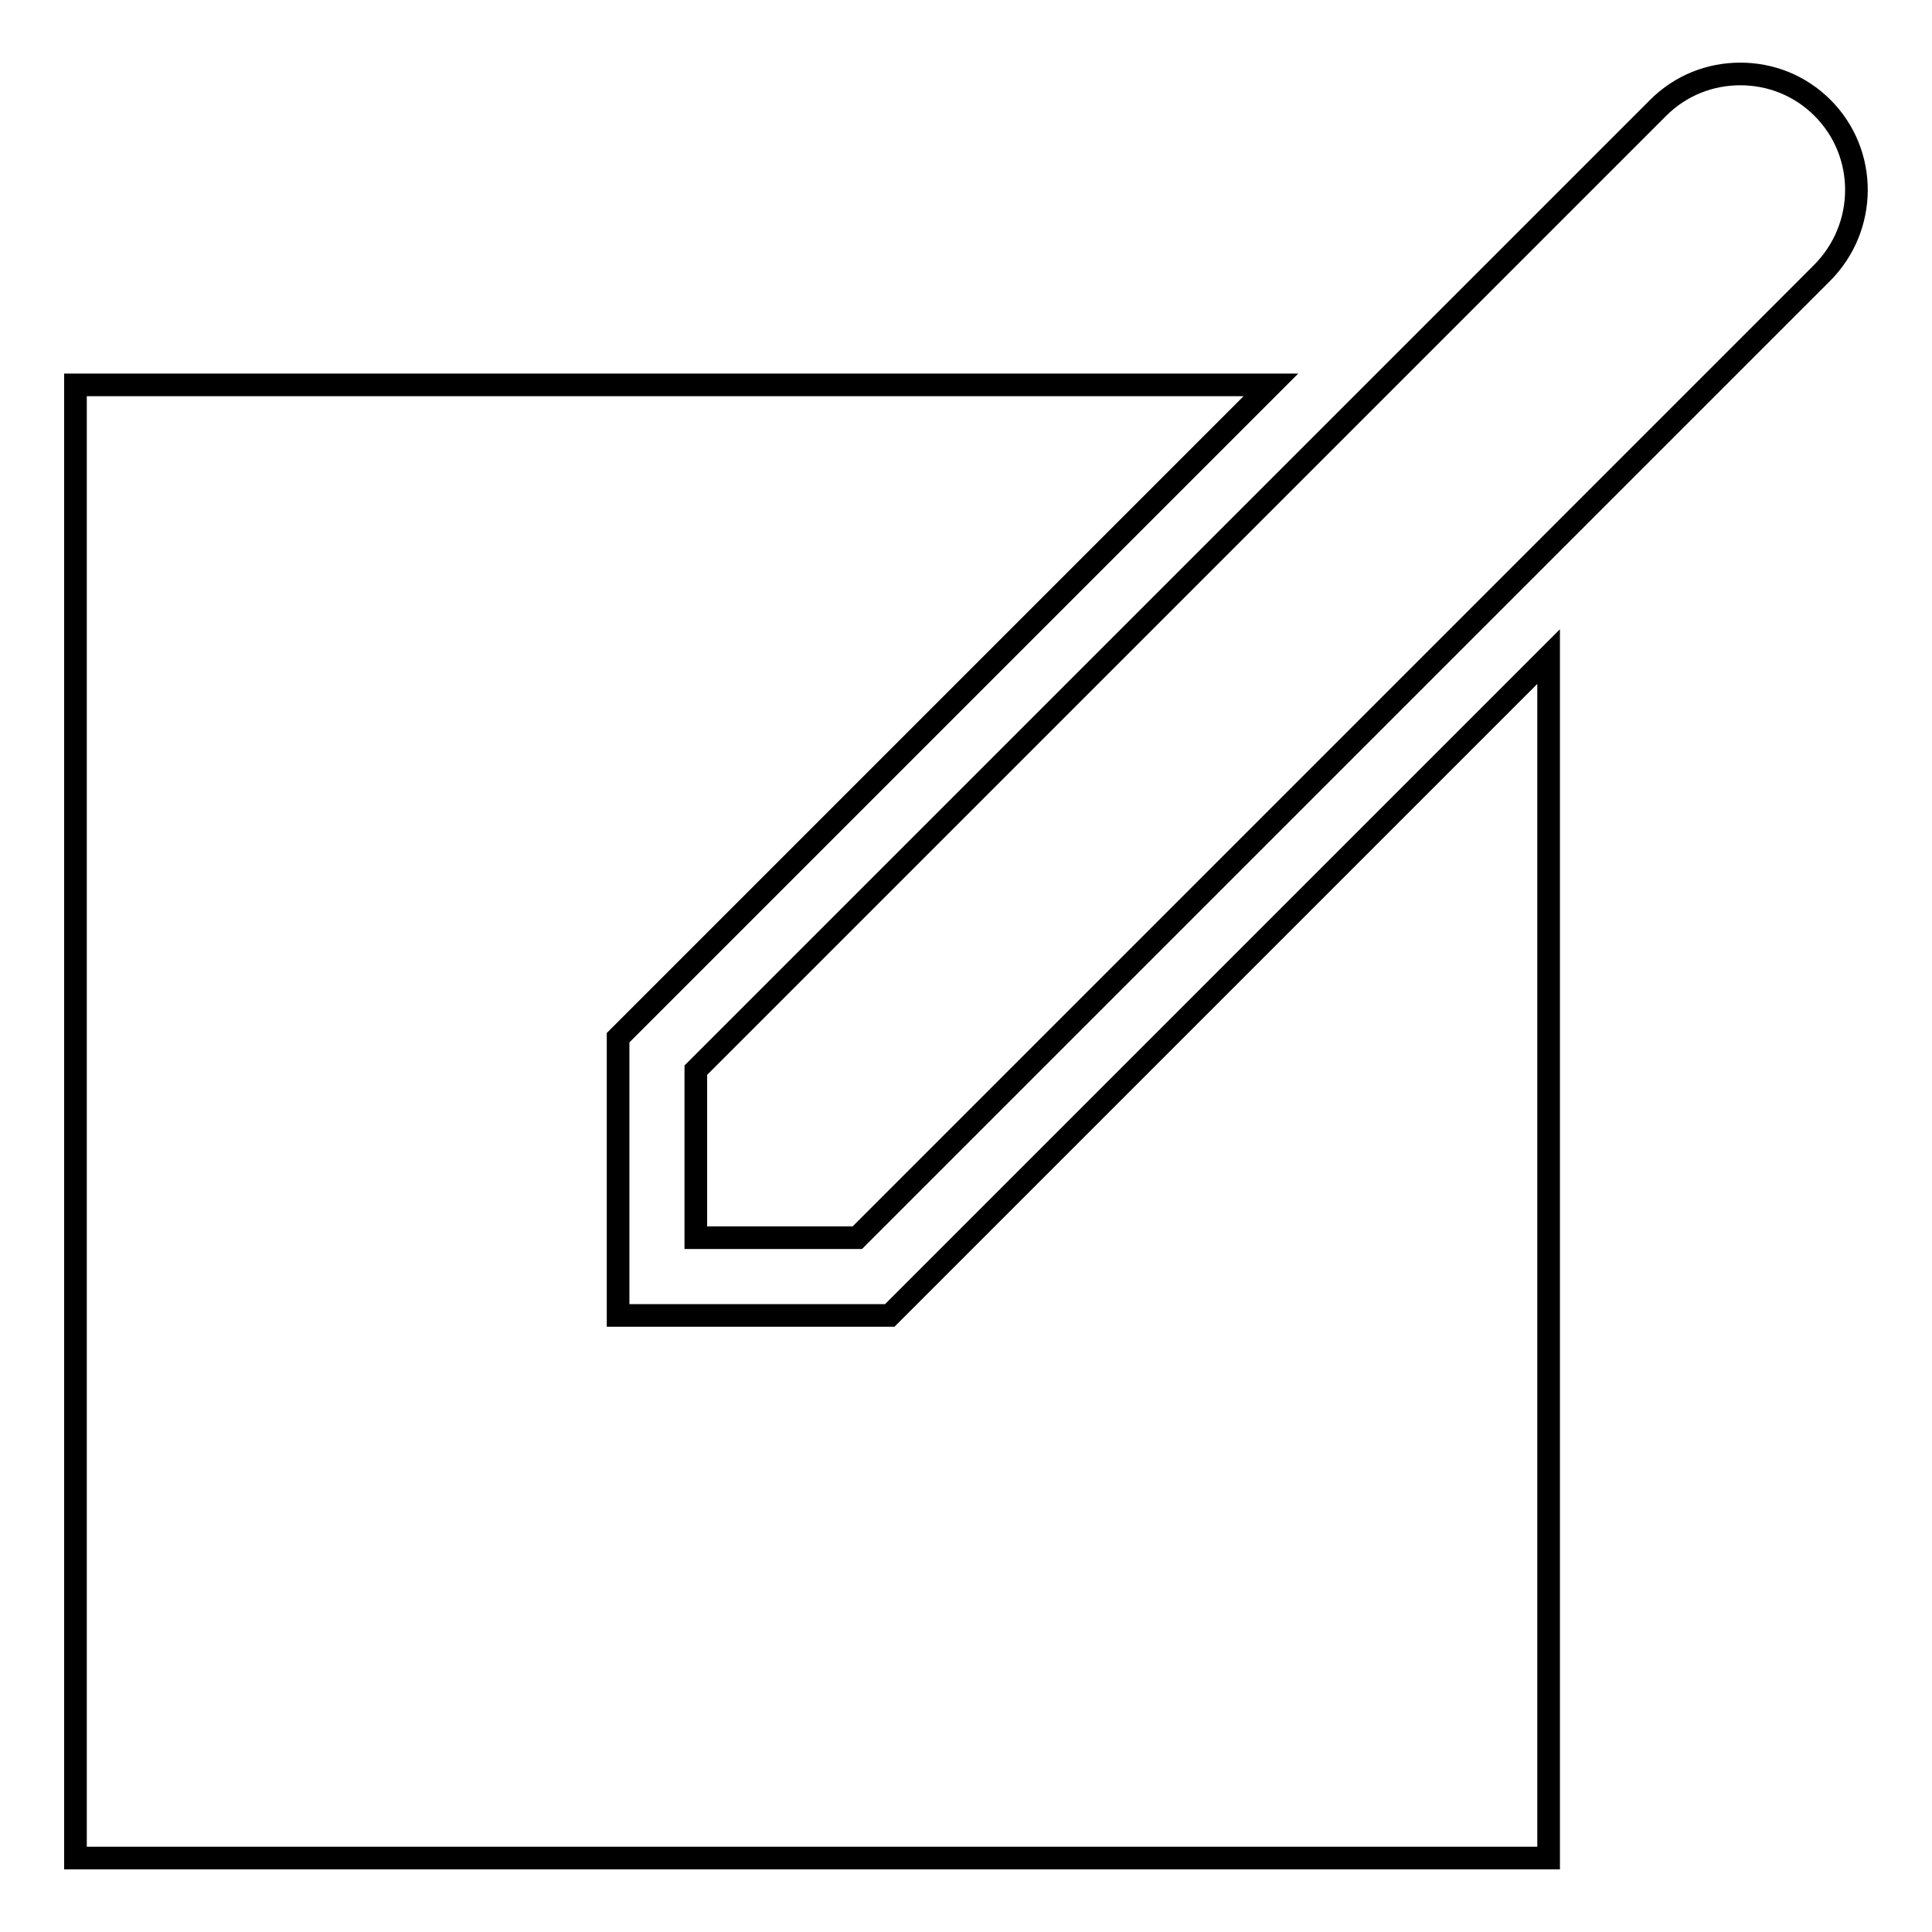
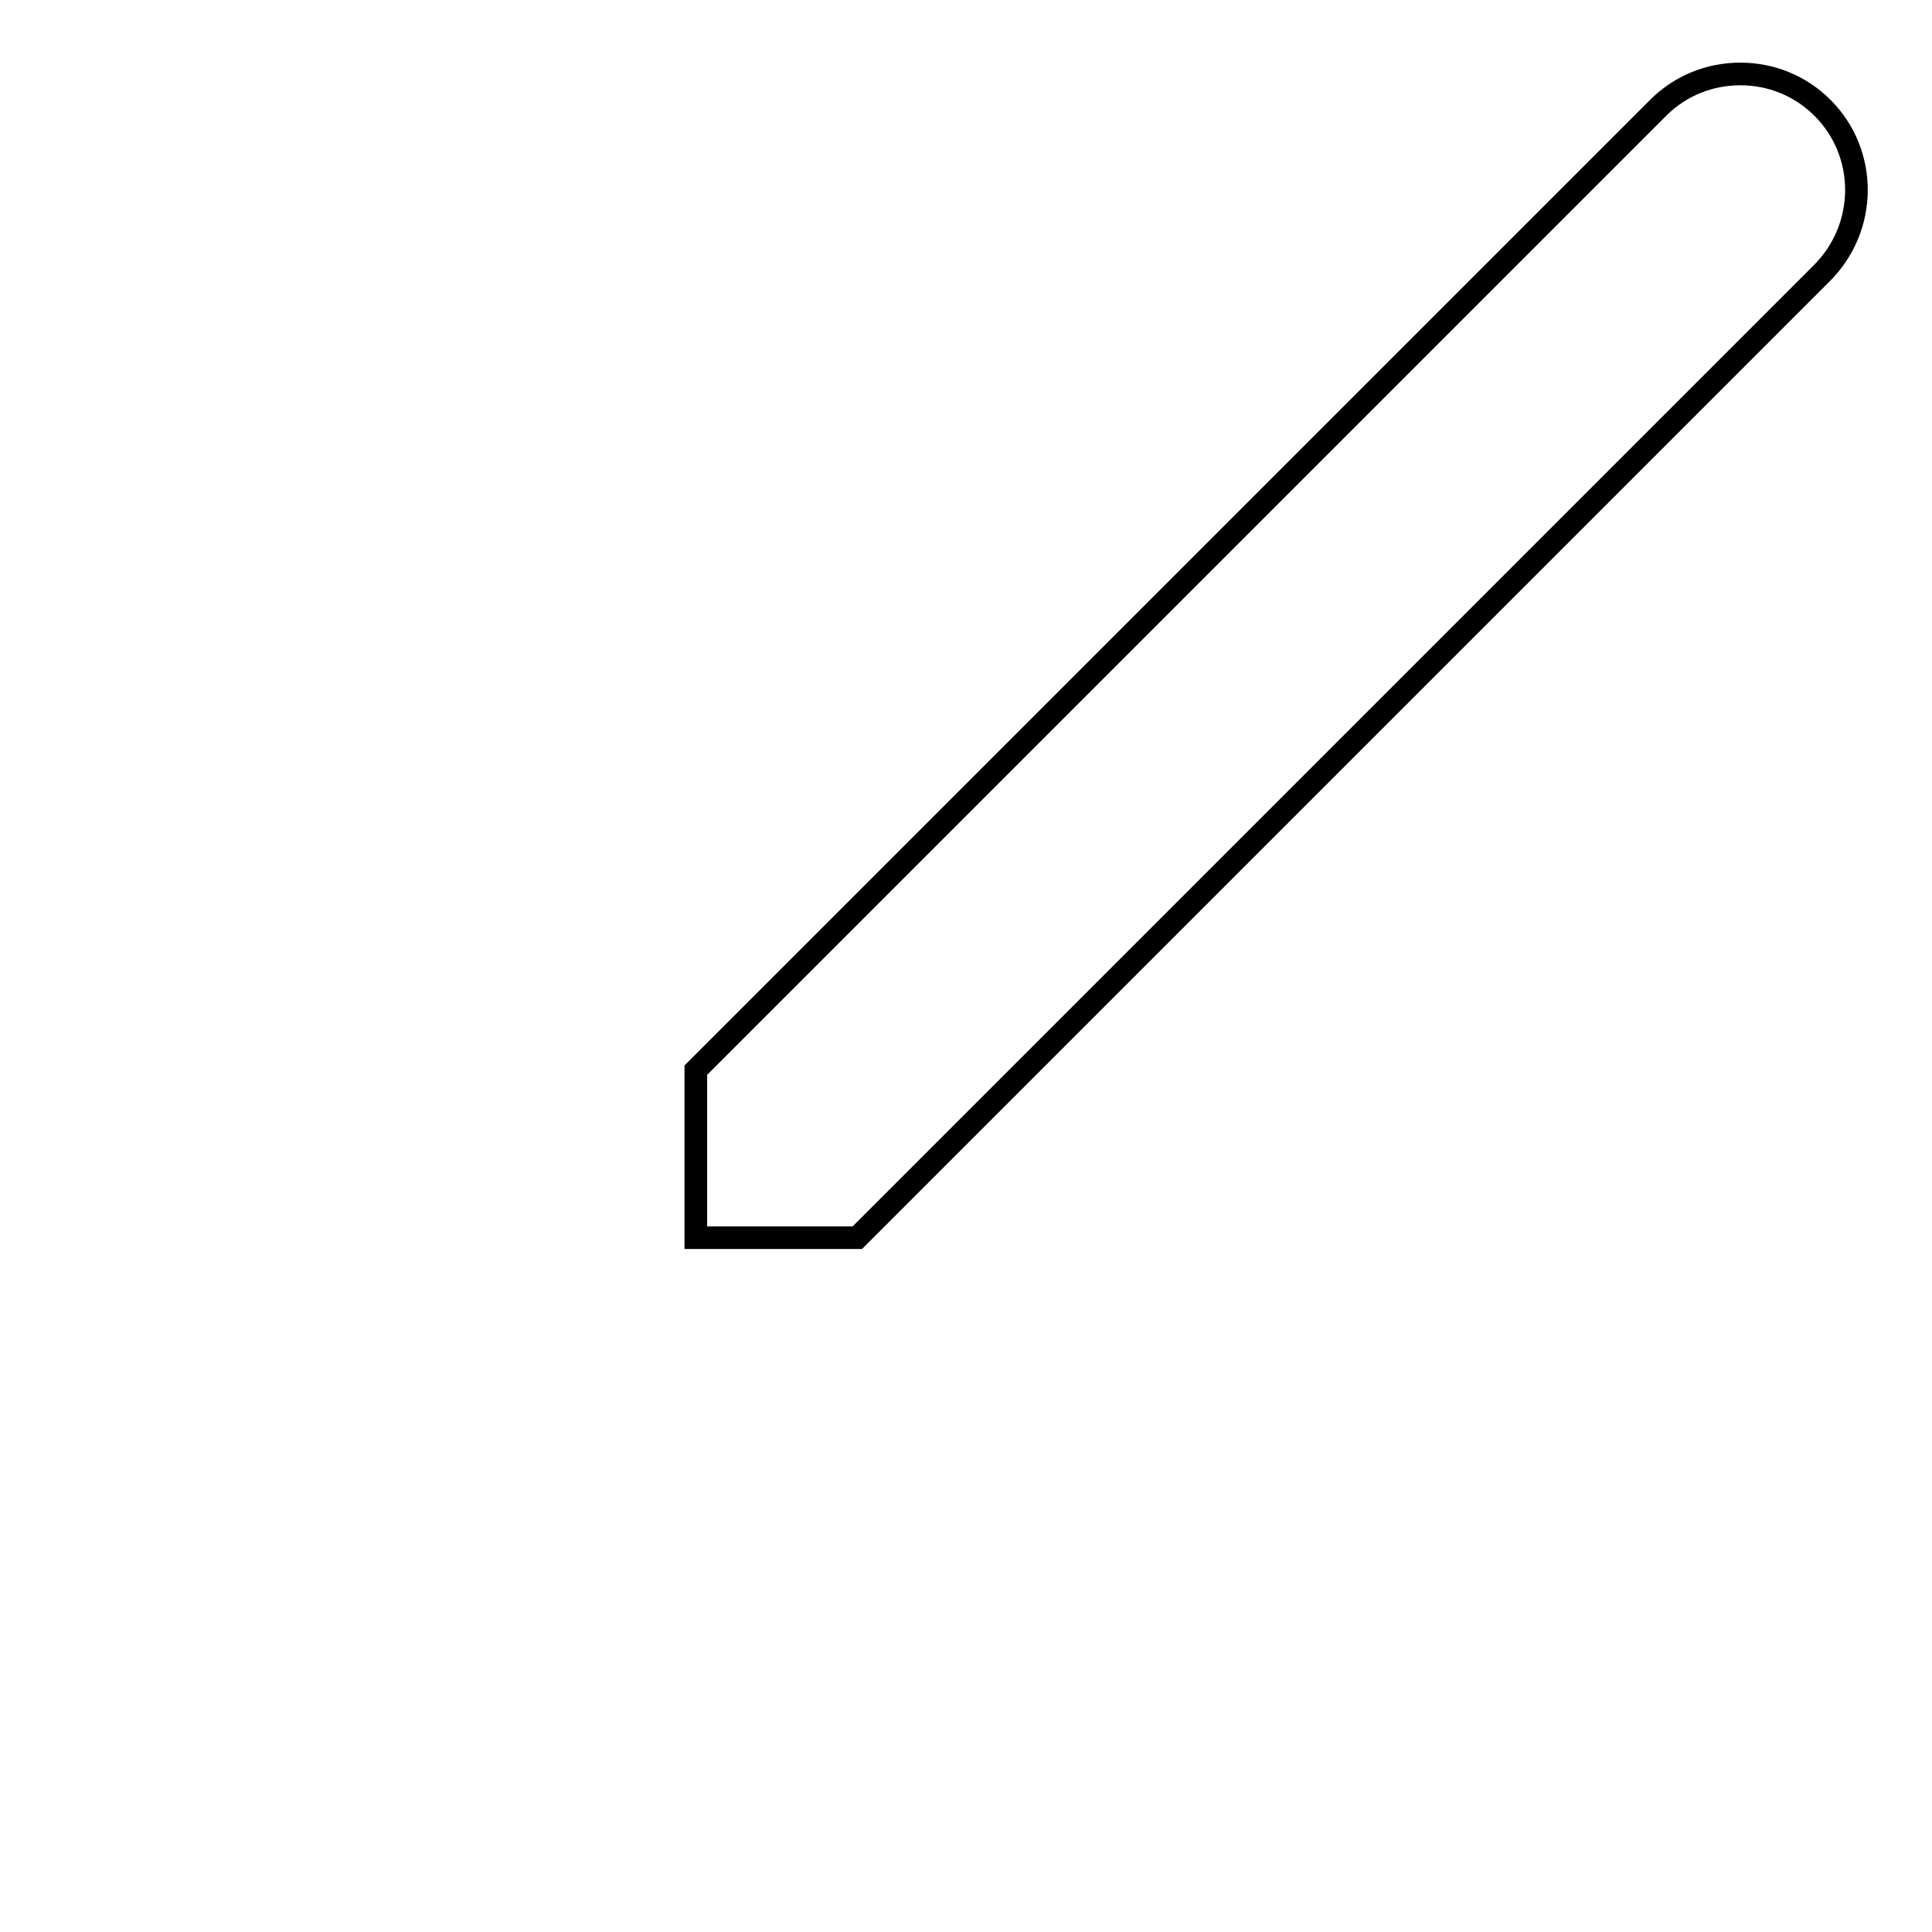
<svg xmlns="http://www.w3.org/2000/svg" version="1.1" x="0px" y="0px" viewBox="0 0 256 256" enable-background="new 0 0 256 256" xml:space="preserve">
  <g>
    <g>
      <path stroke-width="3" fill-opacity="0" stroke="#000000" d="M241.5,14.3c-3-3-6.9-4.5-10.9-4.5s-7.9,1.5-10.9,4.5l-37.1,37.1l-5.1,5.1l-4.8,4.8l-29.5,29.5l-51,51l0,0V164h21.4l0,0l25.1-25.1l56.2-56.2l0.8-0.8l0,0l2.6-2.6l0,0l43.1-43.1C247.5,30.1,247.5,20.3,241.5,14.3z" />
-       <path stroke-width="3" fill-opacity="0" stroke="#000000" d="M202.2,90l-56.2,56.2l-25.1,25.1l-3,3h-4.3H92.2H81.9V164v-22.2v-4.3l3-3l51-51l29.5-29.5l3-3H10v195.2h195.2V87l-2.2,2.2L202.2,90z" />
    </g>
  </g>
</svg>